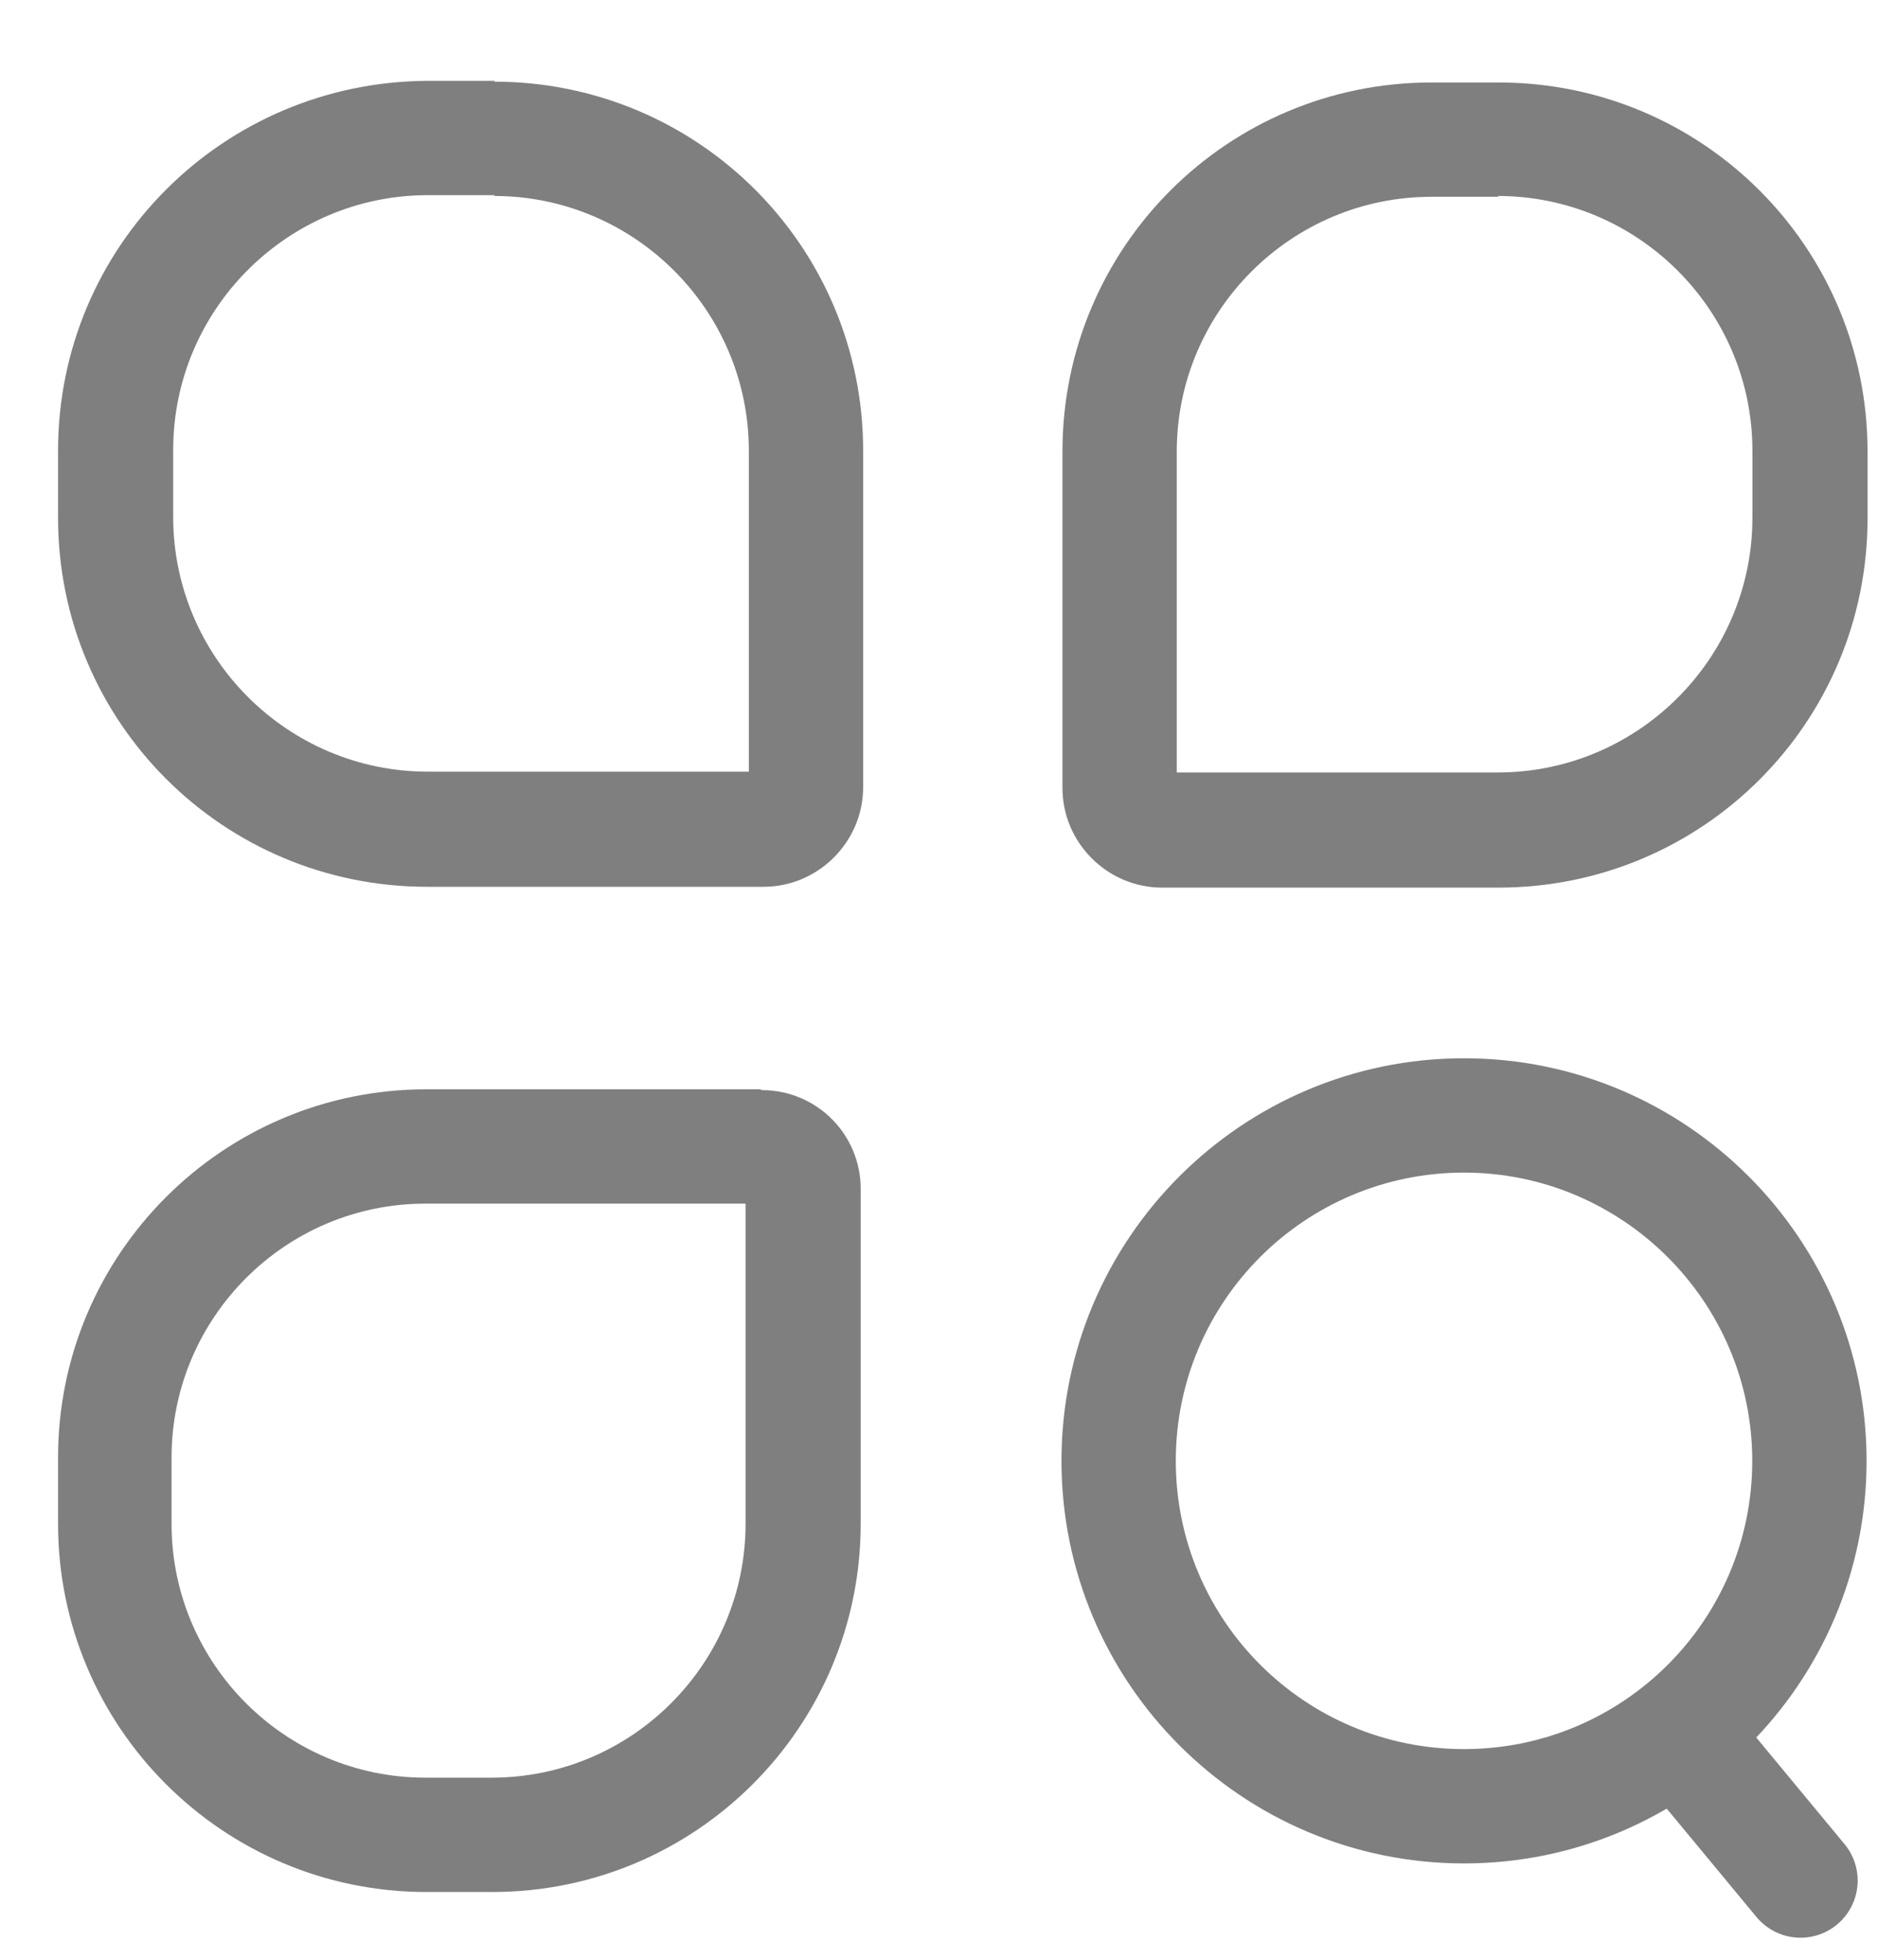
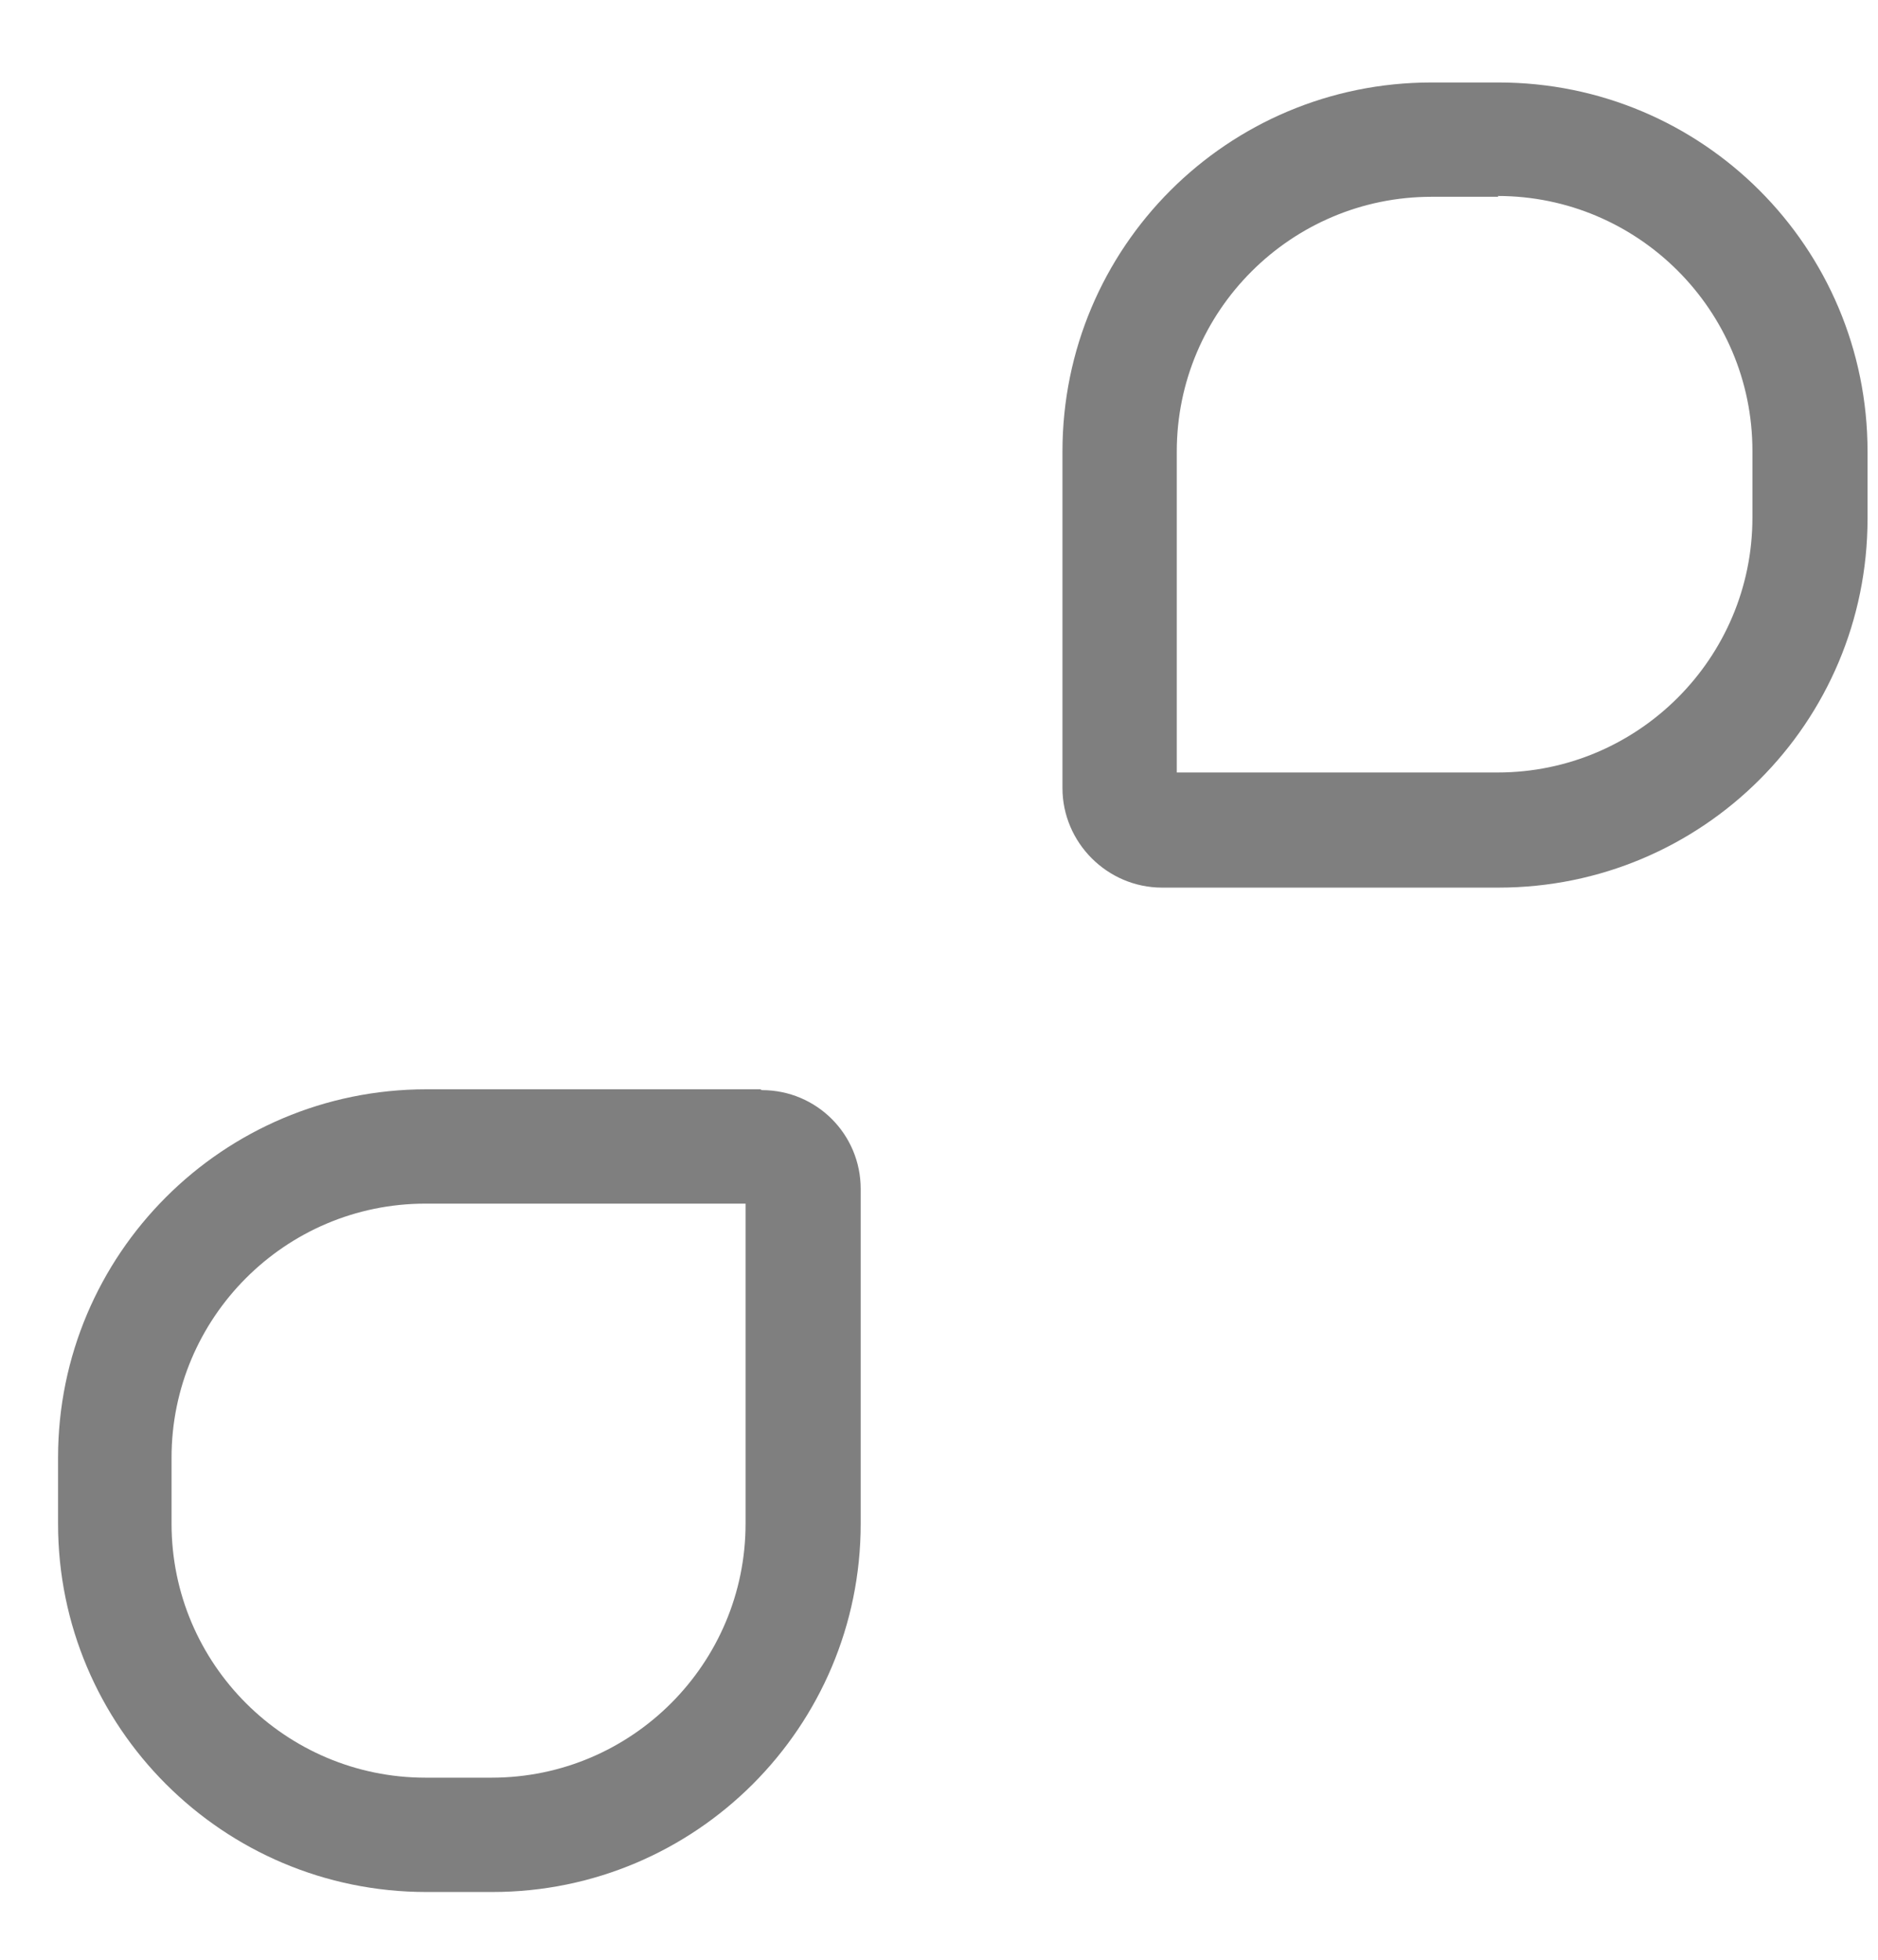
<svg xmlns="http://www.w3.org/2000/svg" width="23" height="24" viewBox="0 0 23 24" fill="none">
-   <path d="M6.051 2.4C7.771 2.4 9.171 3.8 9.171 5.52V9.45H5.241C3.521 9.45 2.121 8.05 2.121 6.33V5.51C2.121 3.79 3.521 2.39 5.241 2.39H6.061L6.051 2.4ZM6.061 0.99H5.241C2.731 1 0.711 3.02 0.711 5.52V6.34C0.711 8.84 2.731 10.86 5.231 10.86H9.351C10.021 10.86 10.571 10.31 10.571 9.64V5.52C10.571 3.02 8.551 1 6.051 1L6.061 0.99Z" fill="#7F7F7F" />
  <path d="M18.342 2.4C20.062 2.4 21.462 3.8 21.462 5.52V6.34C21.462 8.06 20.062 9.46 18.342 9.46H14.412V5.53C14.412 3.81 15.812 2.41 17.532 2.41H18.352L18.342 2.4ZM18.352 1.01H17.532C15.032 1.01 13.012 3.03 13.012 5.53V9.65C13.012 10.32 13.562 10.87 14.232 10.87H18.352C20.852 10.87 22.872 8.85 22.872 6.35V5.53C22.872 3.03 20.852 1.01 18.352 1.01V1.01Z" fill="#7F7F7F" />
  <path d="M9.131 14.74V18.66C9.131 20.37 7.741 21.77 6.021 21.77H5.211C3.501 21.77 2.101 20.38 2.101 18.66V17.85C2.101 16.14 3.491 14.74 5.211 14.74H9.131V14.74ZM9.311 13.34H5.221C2.731 13.34 0.711 15.36 0.711 17.85V18.66C0.711 21.15 2.731 23.17 5.221 23.17H6.031C8.521 23.17 10.541 21.15 10.541 18.66V14.56C10.541 13.89 10.001 13.35 9.331 13.35L9.311 13.34Z" fill="#7F7F7F" />
-   <path d="M20.701 21.4L22.051 23.03" stroke="#7F7F7F" stroke-width="1.4" stroke-miterlimit="10" stroke-linecap="round" />
-   <path d="M17.93 14.36C19.87 14.36 21.46 15.94 21.46 17.89C21.46 19.84 19.88 21.42 17.93 21.42C15.98 21.42 14.4 19.84 14.4 17.89C14.4 15.94 15.98 14.36 17.93 14.36V14.36ZM17.93 12.96C15.21 12.96 13 15.17 13 17.89C13 20.61 15.21 22.82 17.93 22.82C20.65 22.82 22.86 20.61 22.86 17.89C22.86 15.17 20.65 12.96 17.93 12.96Z" fill="#7F7F7F" />
</svg>